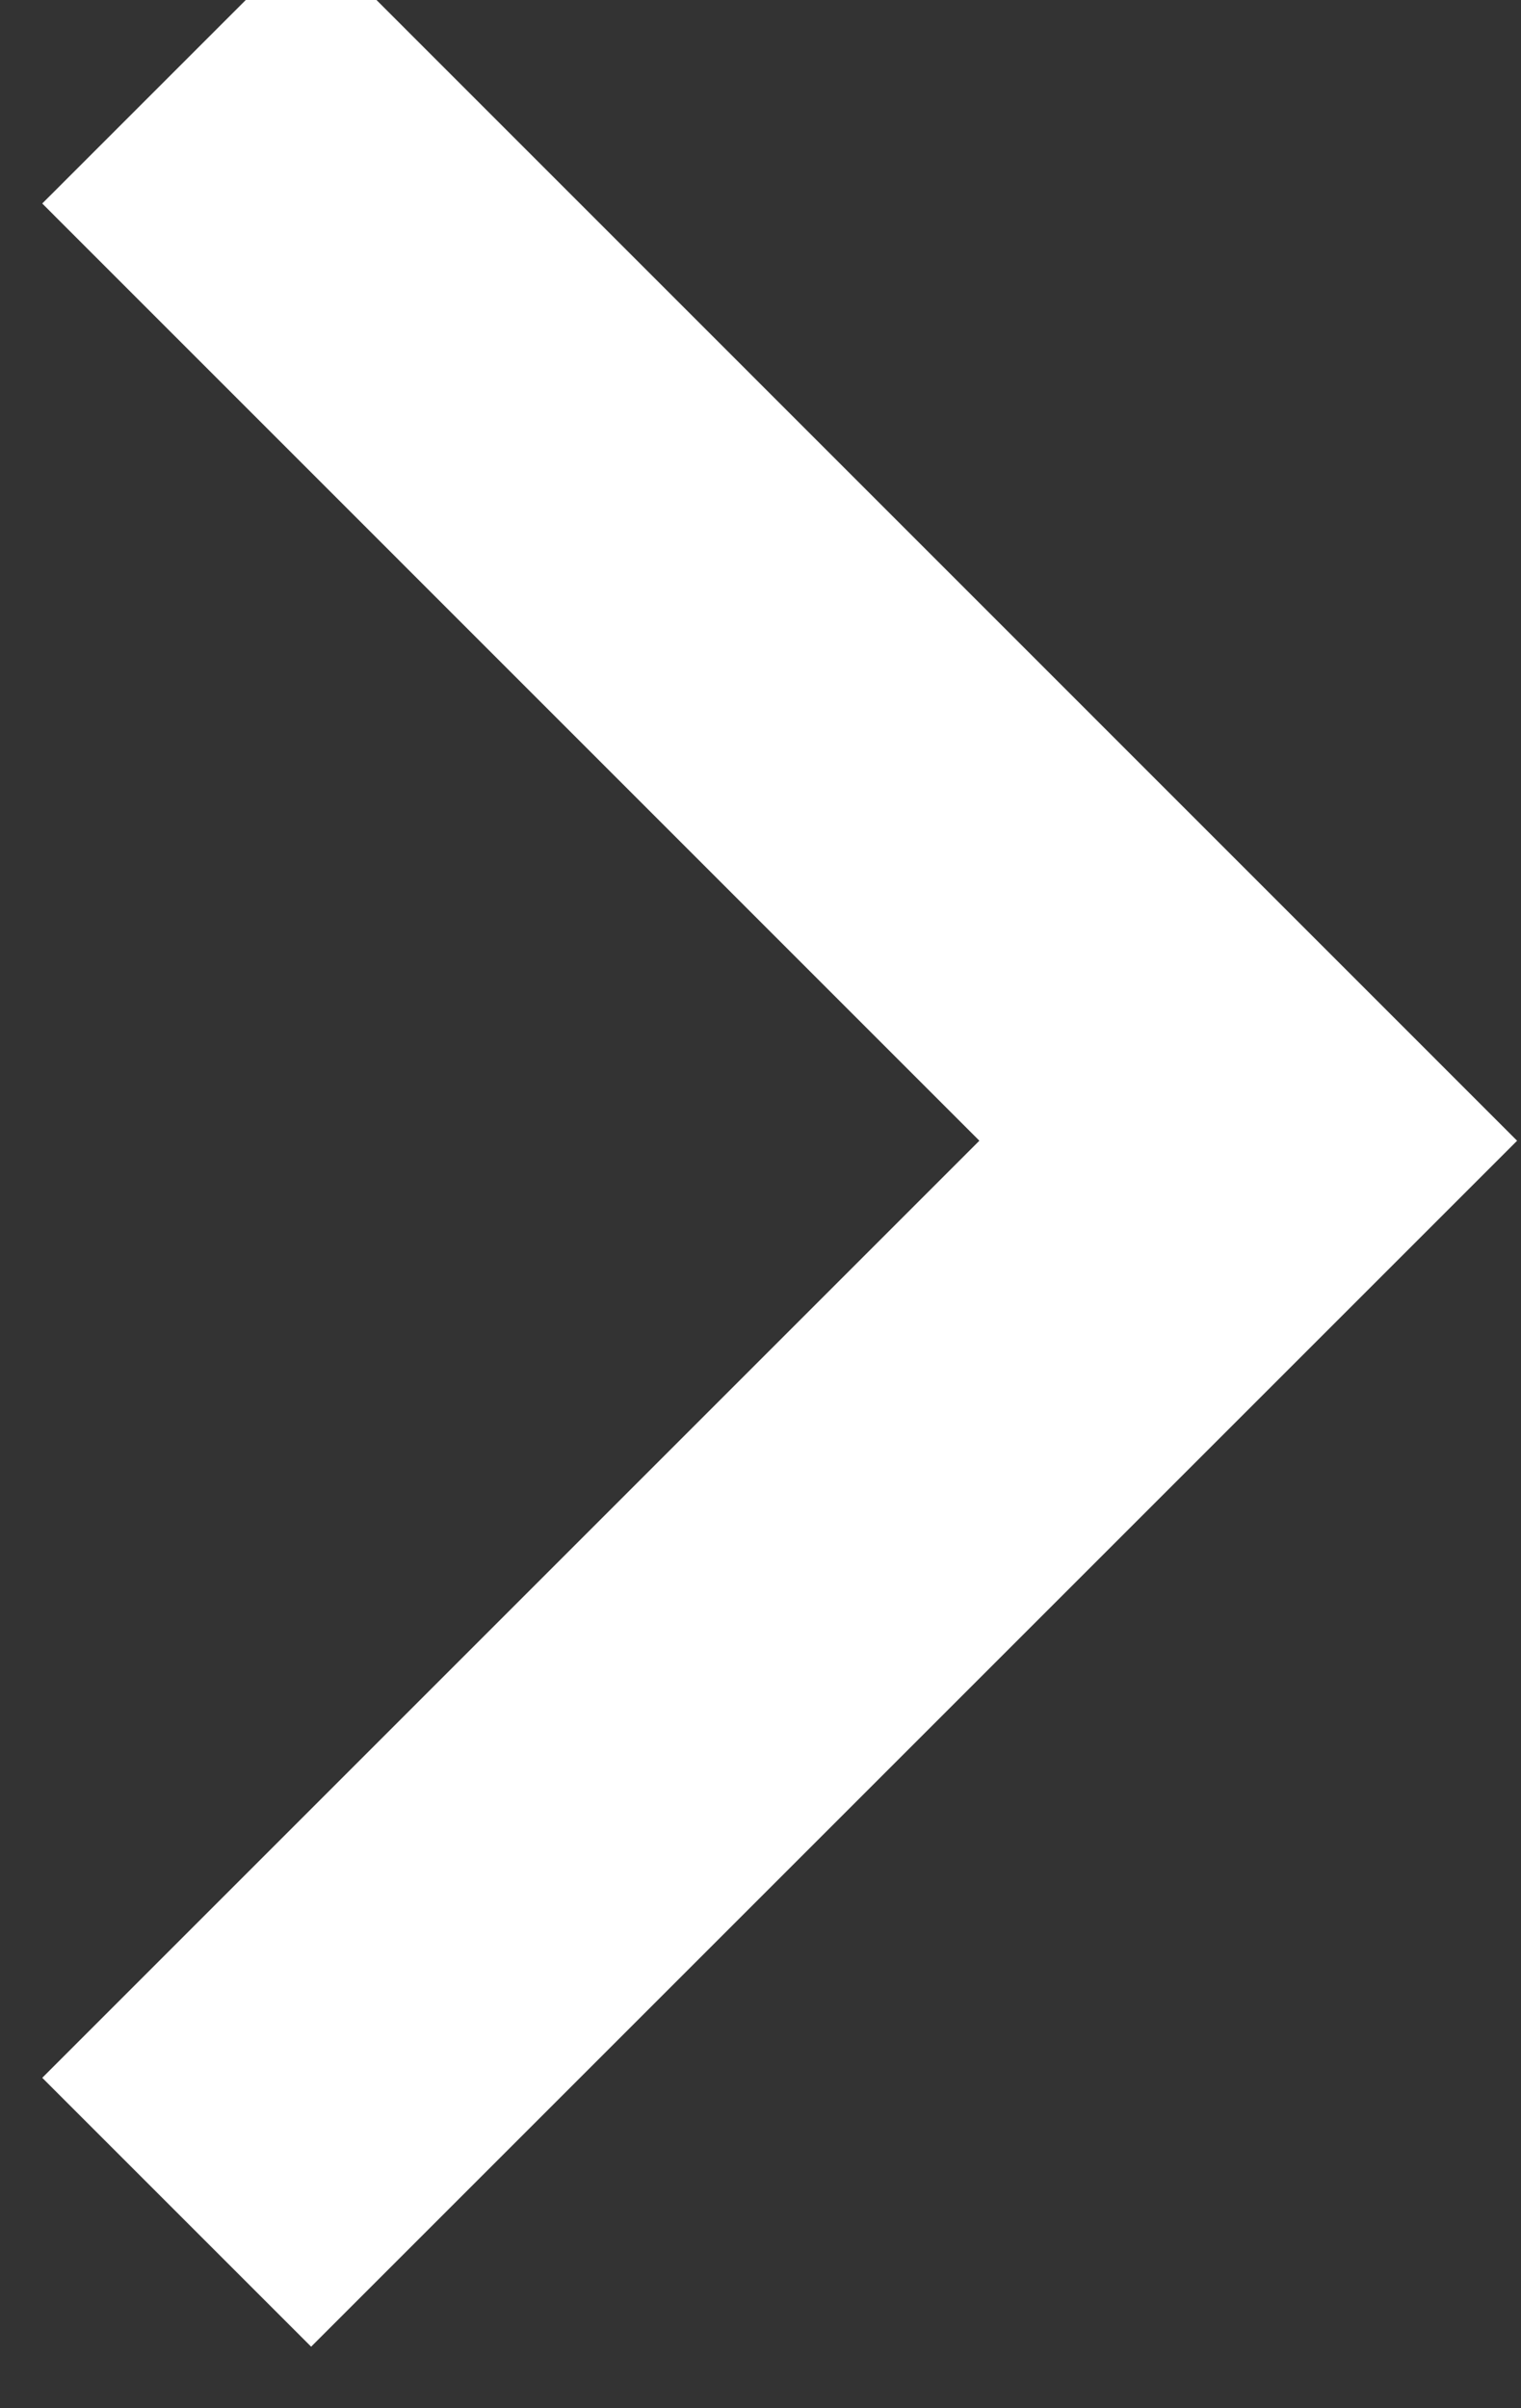
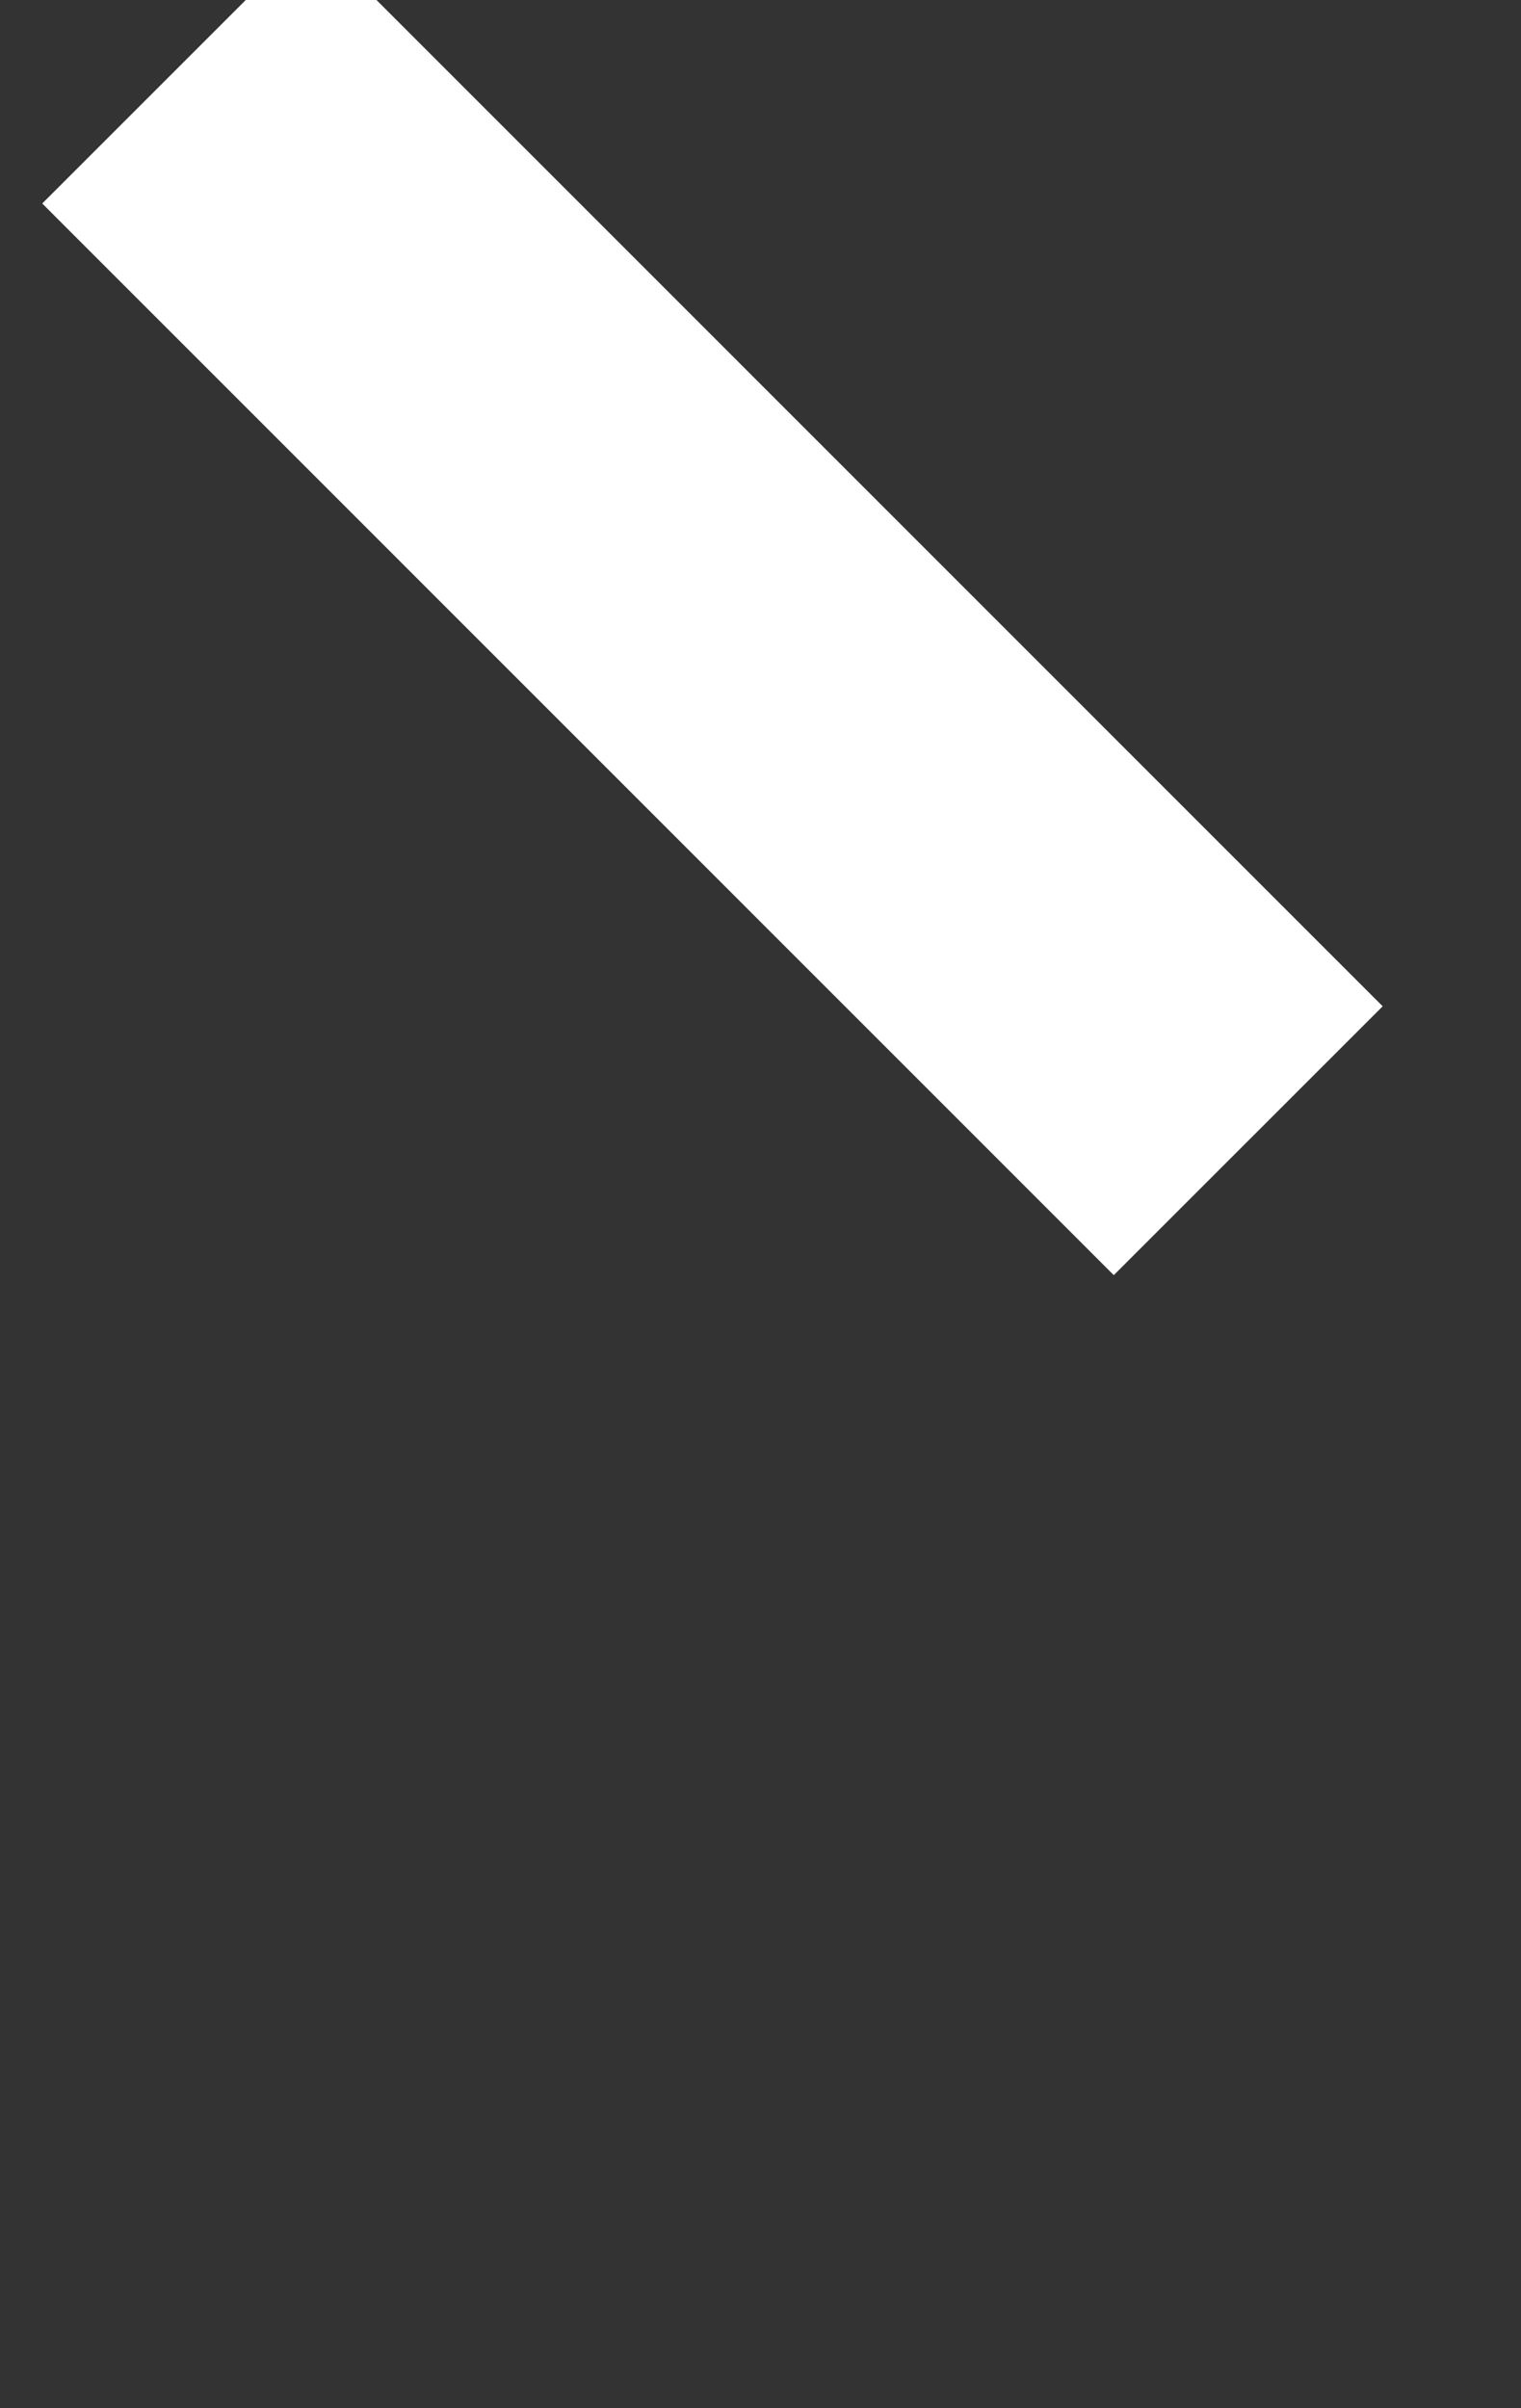
<svg xmlns="http://www.w3.org/2000/svg" width="12" height="19" viewBox="0 0 12 19" fill="none">
  <rect x="0" y="0" width="12" height="19" fill="#333333" stroke="none" />
-   <path d="M1.394 0.545L9.848 9L1.394 17.454" stroke="white" stroke-width="3" />
+   <path d="M1.394 0.545L9.848 9" stroke="white" stroke-width="3" />
</svg>